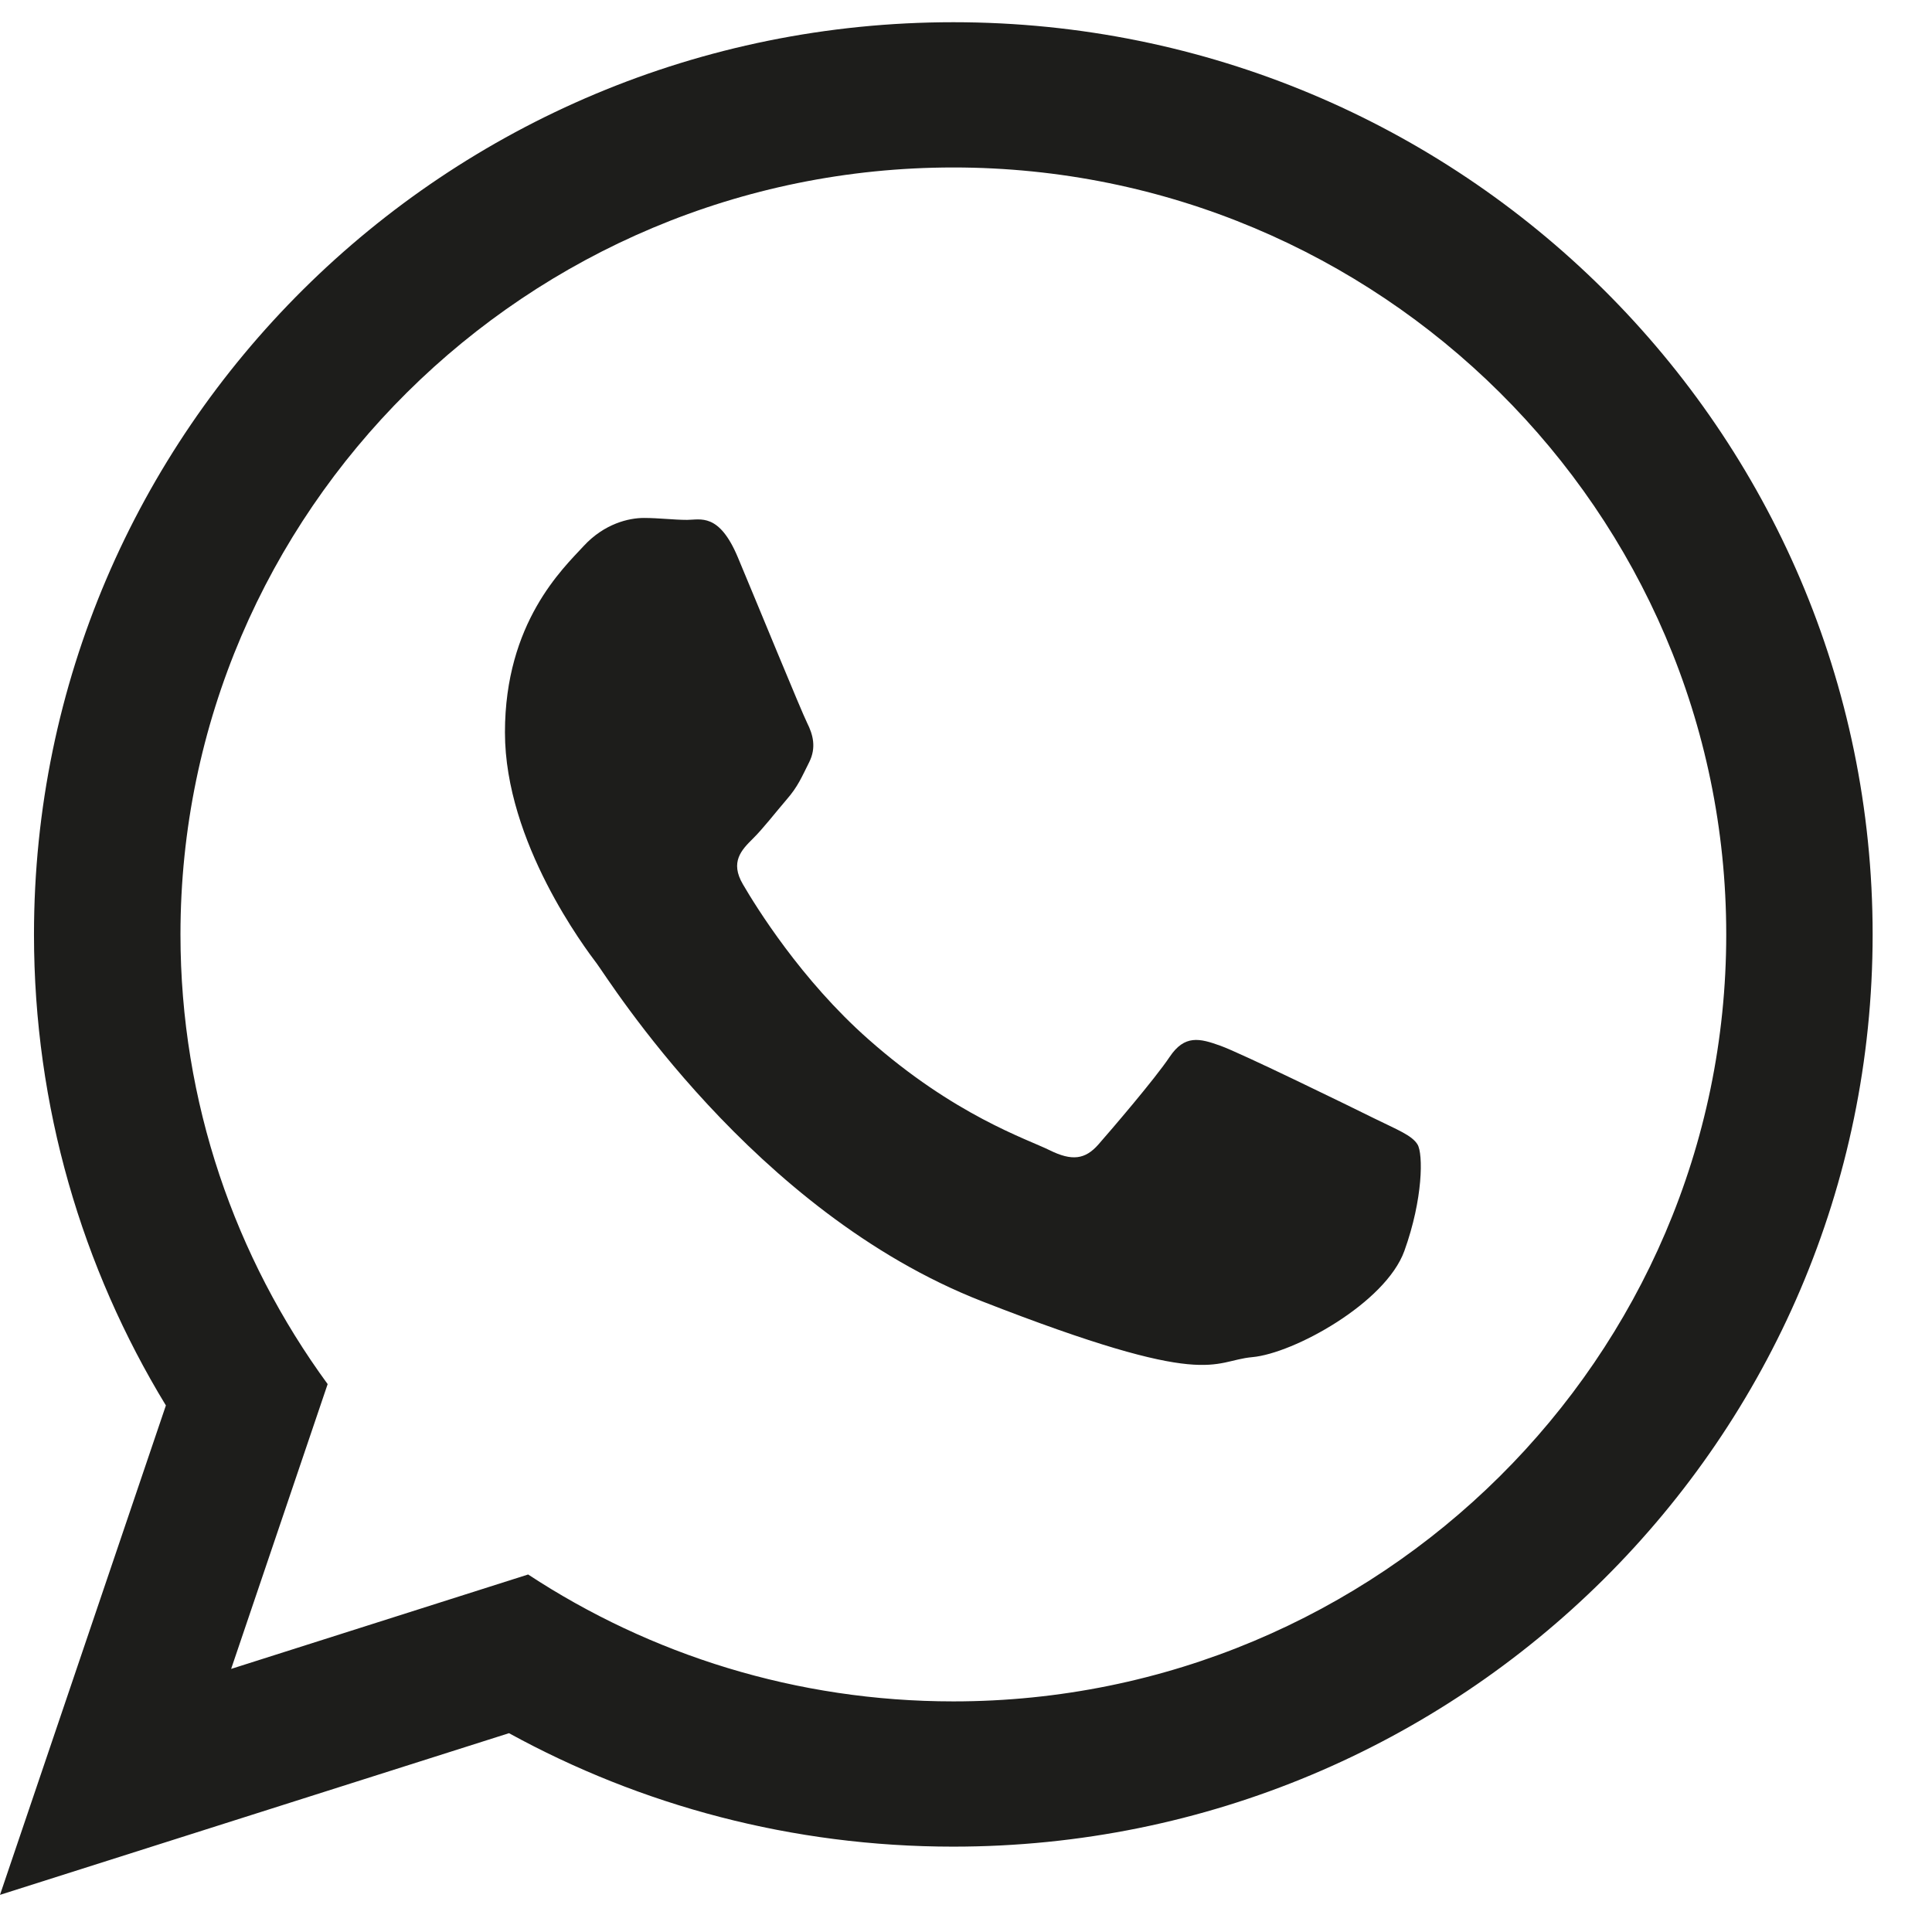
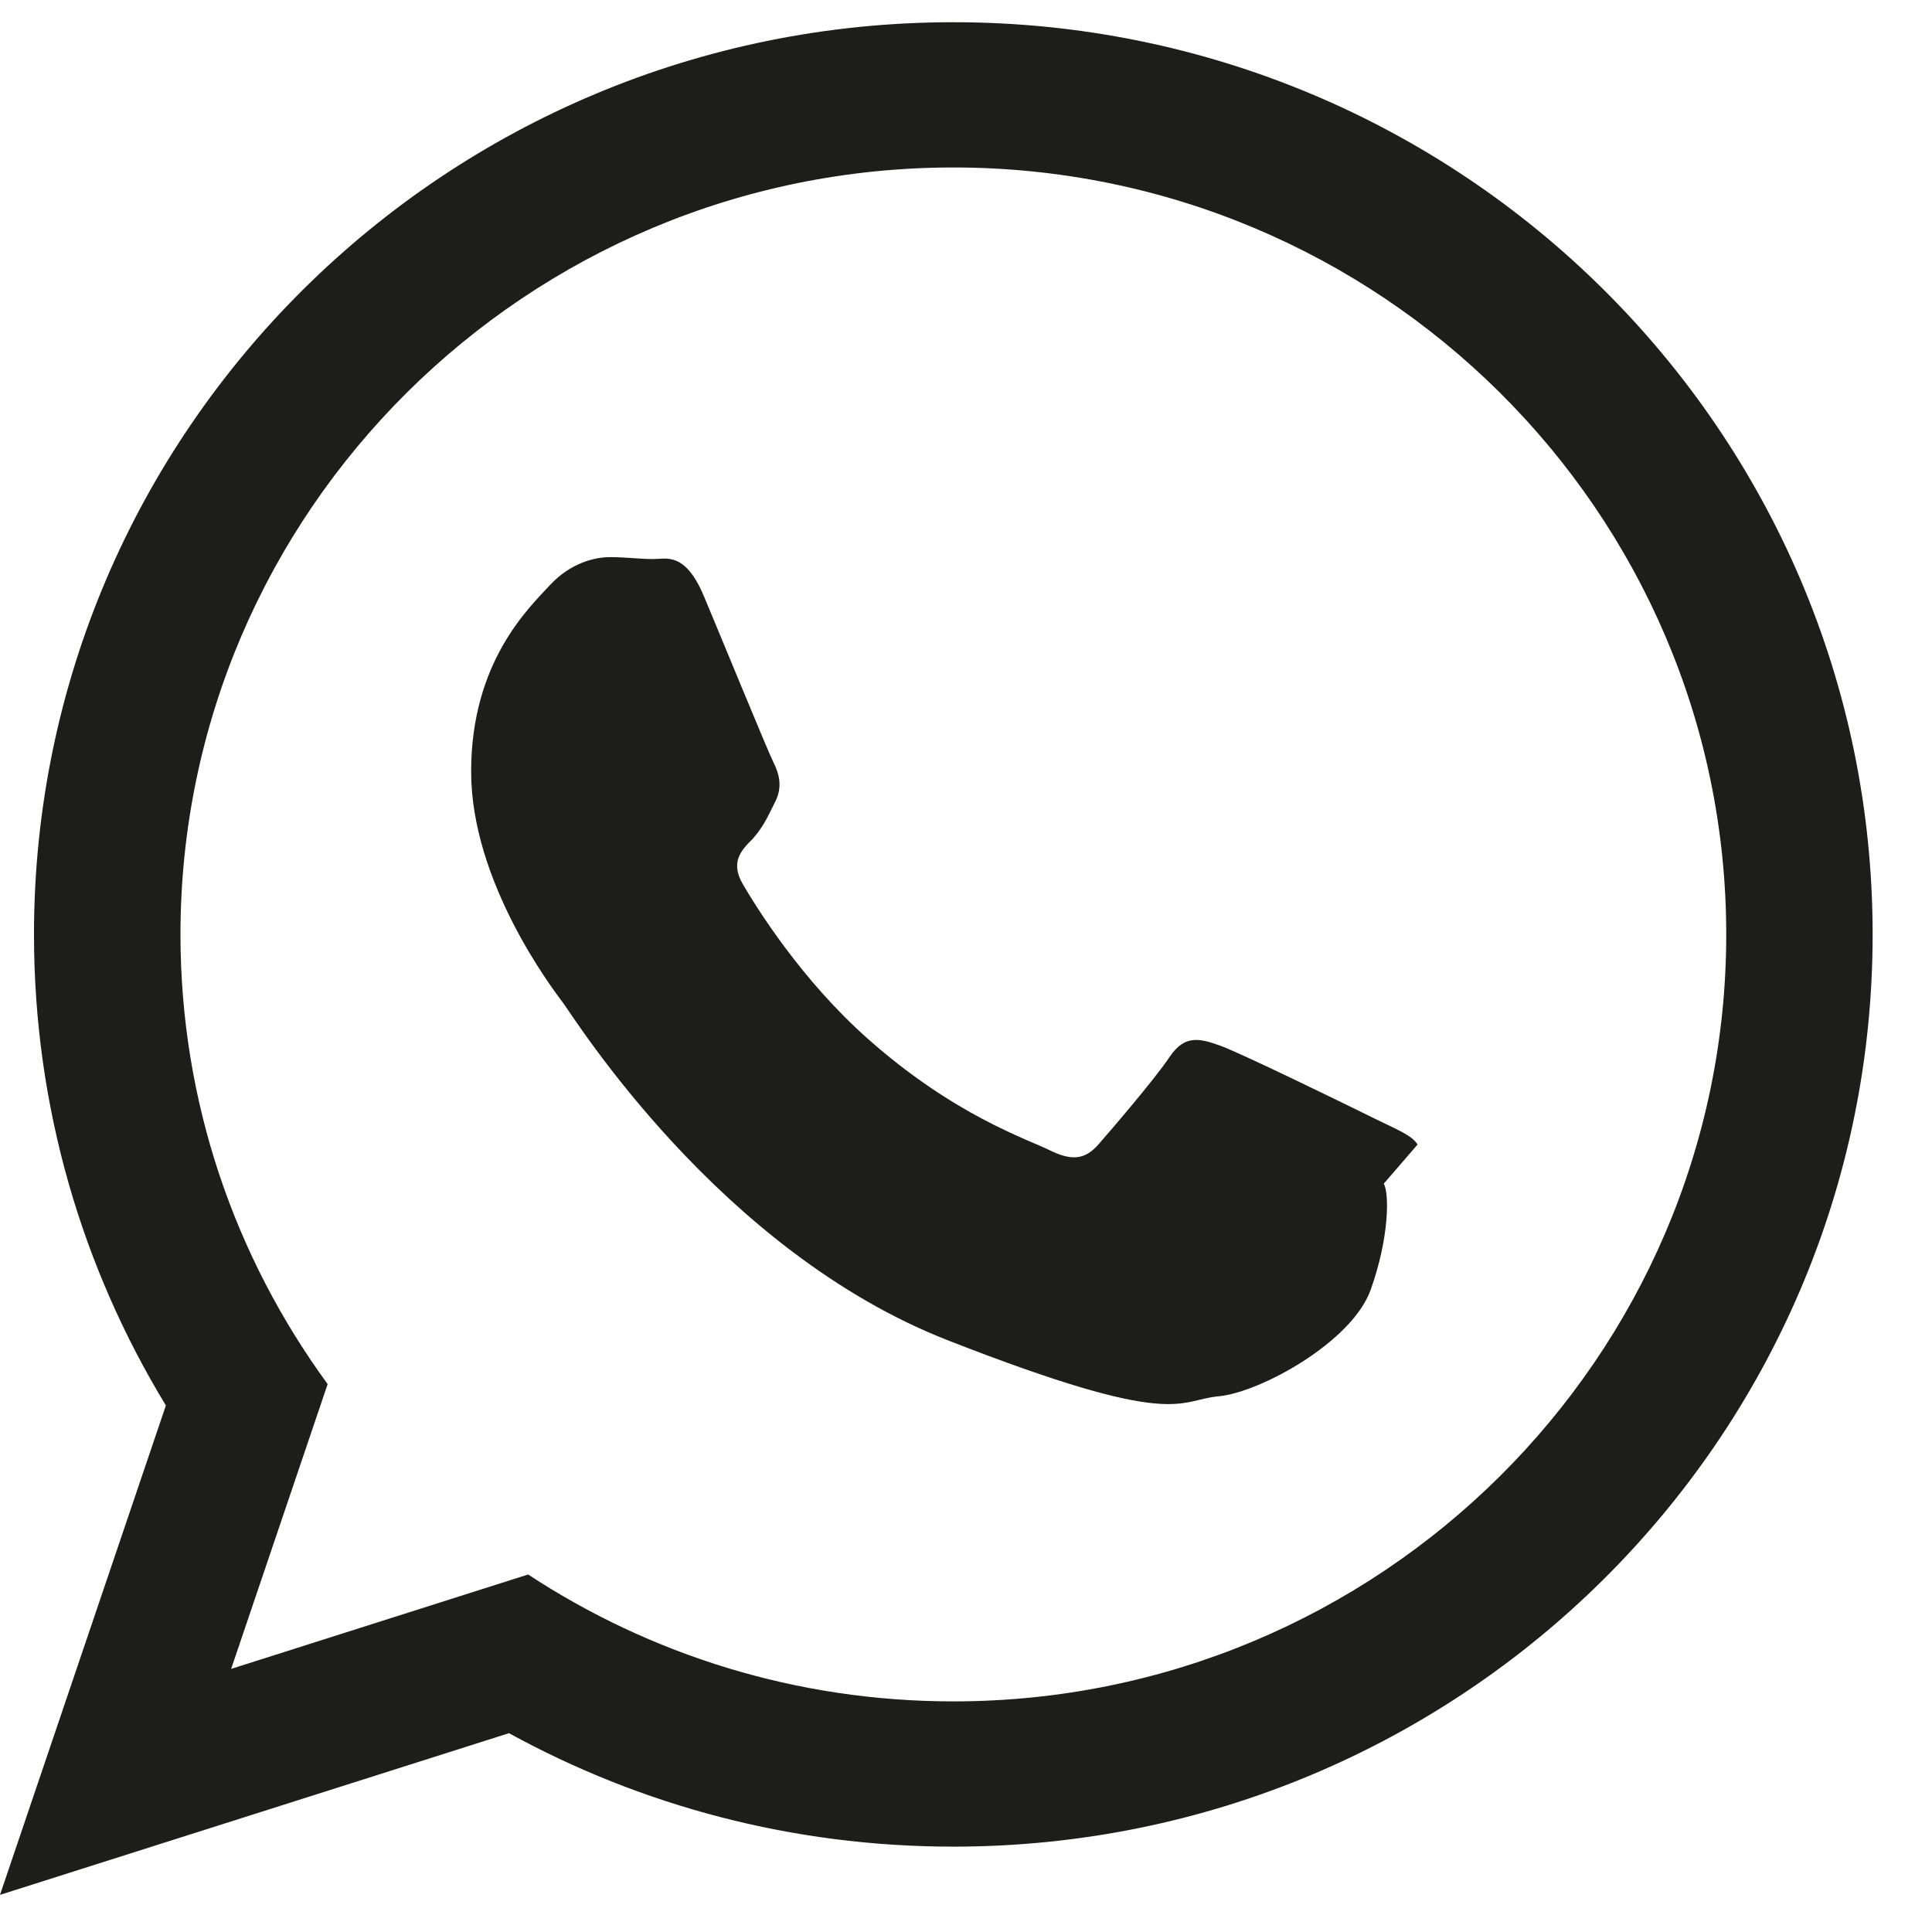
<svg xmlns="http://www.w3.org/2000/svg" width="100%" height="100%" viewBox="0 0 22 22" version="1.1" xml:space="preserve" style="fill-rule:evenodd;clip-rule:evenodd;stroke-linejoin:round;stroke-miterlimit:2;">
  <g id="whatsapp">
-     <path d="M10.856,21.028c-1.836,0 -3.56,-0.469 -5.06,-1.292l-5.796,1.841l1.889,-5.573c-0.953,-1.565 -1.502,-3.401 -1.502,-5.363c0,-5.737 4.687,-10.388 10.469,-10.388c5.782,0 10.468,4.651 10.468,10.388c0,5.737 -4.686,10.387 -10.468,10.387Zm0,-19.121c-4.853,0 -8.801,3.918 -8.801,8.734c0,1.911 0.623,3.68 1.676,5.12l-1.099,3.243l3.382,-1.075c1.39,0.913 3.054,1.445 4.842,1.445c4.853,0 8.801,-3.918 8.801,-8.733c0,-4.816 -3.948,-8.734 -8.801,-8.734Zm5.286,11.126c-0.064,-0.106 -0.235,-0.17 -0.492,-0.297c-0.256,-0.127 -1.518,-0.744 -1.753,-0.828c-0.236,-0.085 -0.407,-0.128 -0.578,0.127c-0.171,0.255 -0.663,0.828 -0.812,0.998c-0.15,0.17 -0.3,0.191 -0.556,0.064c-0.257,-0.127 -1.084,-0.396 -2.064,-1.264c-0.763,-0.674 -1.278,-1.507 -1.427,-1.763c-0.15,-0.254 -0.016,-0.392 0.112,-0.519c0.116,-0.114 0.257,-0.297 0.385,-0.446c0.129,-0.148 0.171,-0.254 0.257,-0.425c0.085,-0.169 0.042,-0.318 -0.022,-0.446c-0.064,-0.127 -0.577,-1.38 -0.791,-1.89c-0.214,-0.509 -0.427,-0.424 -0.577,-0.424c-0.15,0 -0.321,-0.022 -0.492,-0.022c-0.171,0 -0.449,0.064 -0.685,0.319c-0.235,0.255 -0.897,0.871 -0.897,2.123c0,1.253 0.919,2.464 1.047,2.634c0.128,0.169 1.775,2.824 4.383,3.843c2.61,1.02 2.61,0.68 3.08,0.637c0.47,-0.042 1.518,-0.616 1.732,-1.21c0.214,-0.595 0.214,-1.105 0.15,-1.211Z" style="fill:#1d1d1b;" />
+     <path d="M10.856,21.028c-1.836,0 -3.56,-0.469 -5.06,-1.292l-5.796,1.841l1.889,-5.573c-0.953,-1.565 -1.502,-3.401 -1.502,-5.363c0,-5.737 4.687,-10.388 10.469,-10.388c5.782,0 10.468,4.651 10.468,10.388c0,5.737 -4.686,10.387 -10.468,10.387Zm0,-19.121c-4.853,0 -8.801,3.918 -8.801,8.734c0,1.911 0.623,3.68 1.676,5.12l-1.099,3.243l3.382,-1.075c1.39,0.913 3.054,1.445 4.842,1.445c4.853,0 8.801,-3.918 8.801,-8.733c0,-4.816 -3.948,-8.734 -8.801,-8.734Zm5.286,11.126c-0.064,-0.106 -0.235,-0.17 -0.492,-0.297c-0.256,-0.127 -1.518,-0.744 -1.753,-0.828c-0.236,-0.085 -0.407,-0.128 -0.578,0.127c-0.171,0.255 -0.663,0.828 -0.812,0.998c-0.15,0.17 -0.3,0.191 -0.556,0.064c-0.257,-0.127 -1.084,-0.396 -2.064,-1.264c-0.763,-0.674 -1.278,-1.507 -1.427,-1.763c-0.15,-0.254 -0.016,-0.392 0.112,-0.519c0.129,-0.148 0.171,-0.254 0.257,-0.425c0.085,-0.169 0.042,-0.318 -0.022,-0.446c-0.064,-0.127 -0.577,-1.38 -0.791,-1.89c-0.214,-0.509 -0.427,-0.424 -0.577,-0.424c-0.15,0 -0.321,-0.022 -0.492,-0.022c-0.171,0 -0.449,0.064 -0.685,0.319c-0.235,0.255 -0.897,0.871 -0.897,2.123c0,1.253 0.919,2.464 1.047,2.634c0.128,0.169 1.775,2.824 4.383,3.843c2.61,1.02 2.61,0.68 3.08,0.637c0.47,-0.042 1.518,-0.616 1.732,-1.21c0.214,-0.595 0.214,-1.105 0.15,-1.211Z" style="fill:#1d1d1b;" />
  </g>
</svg>